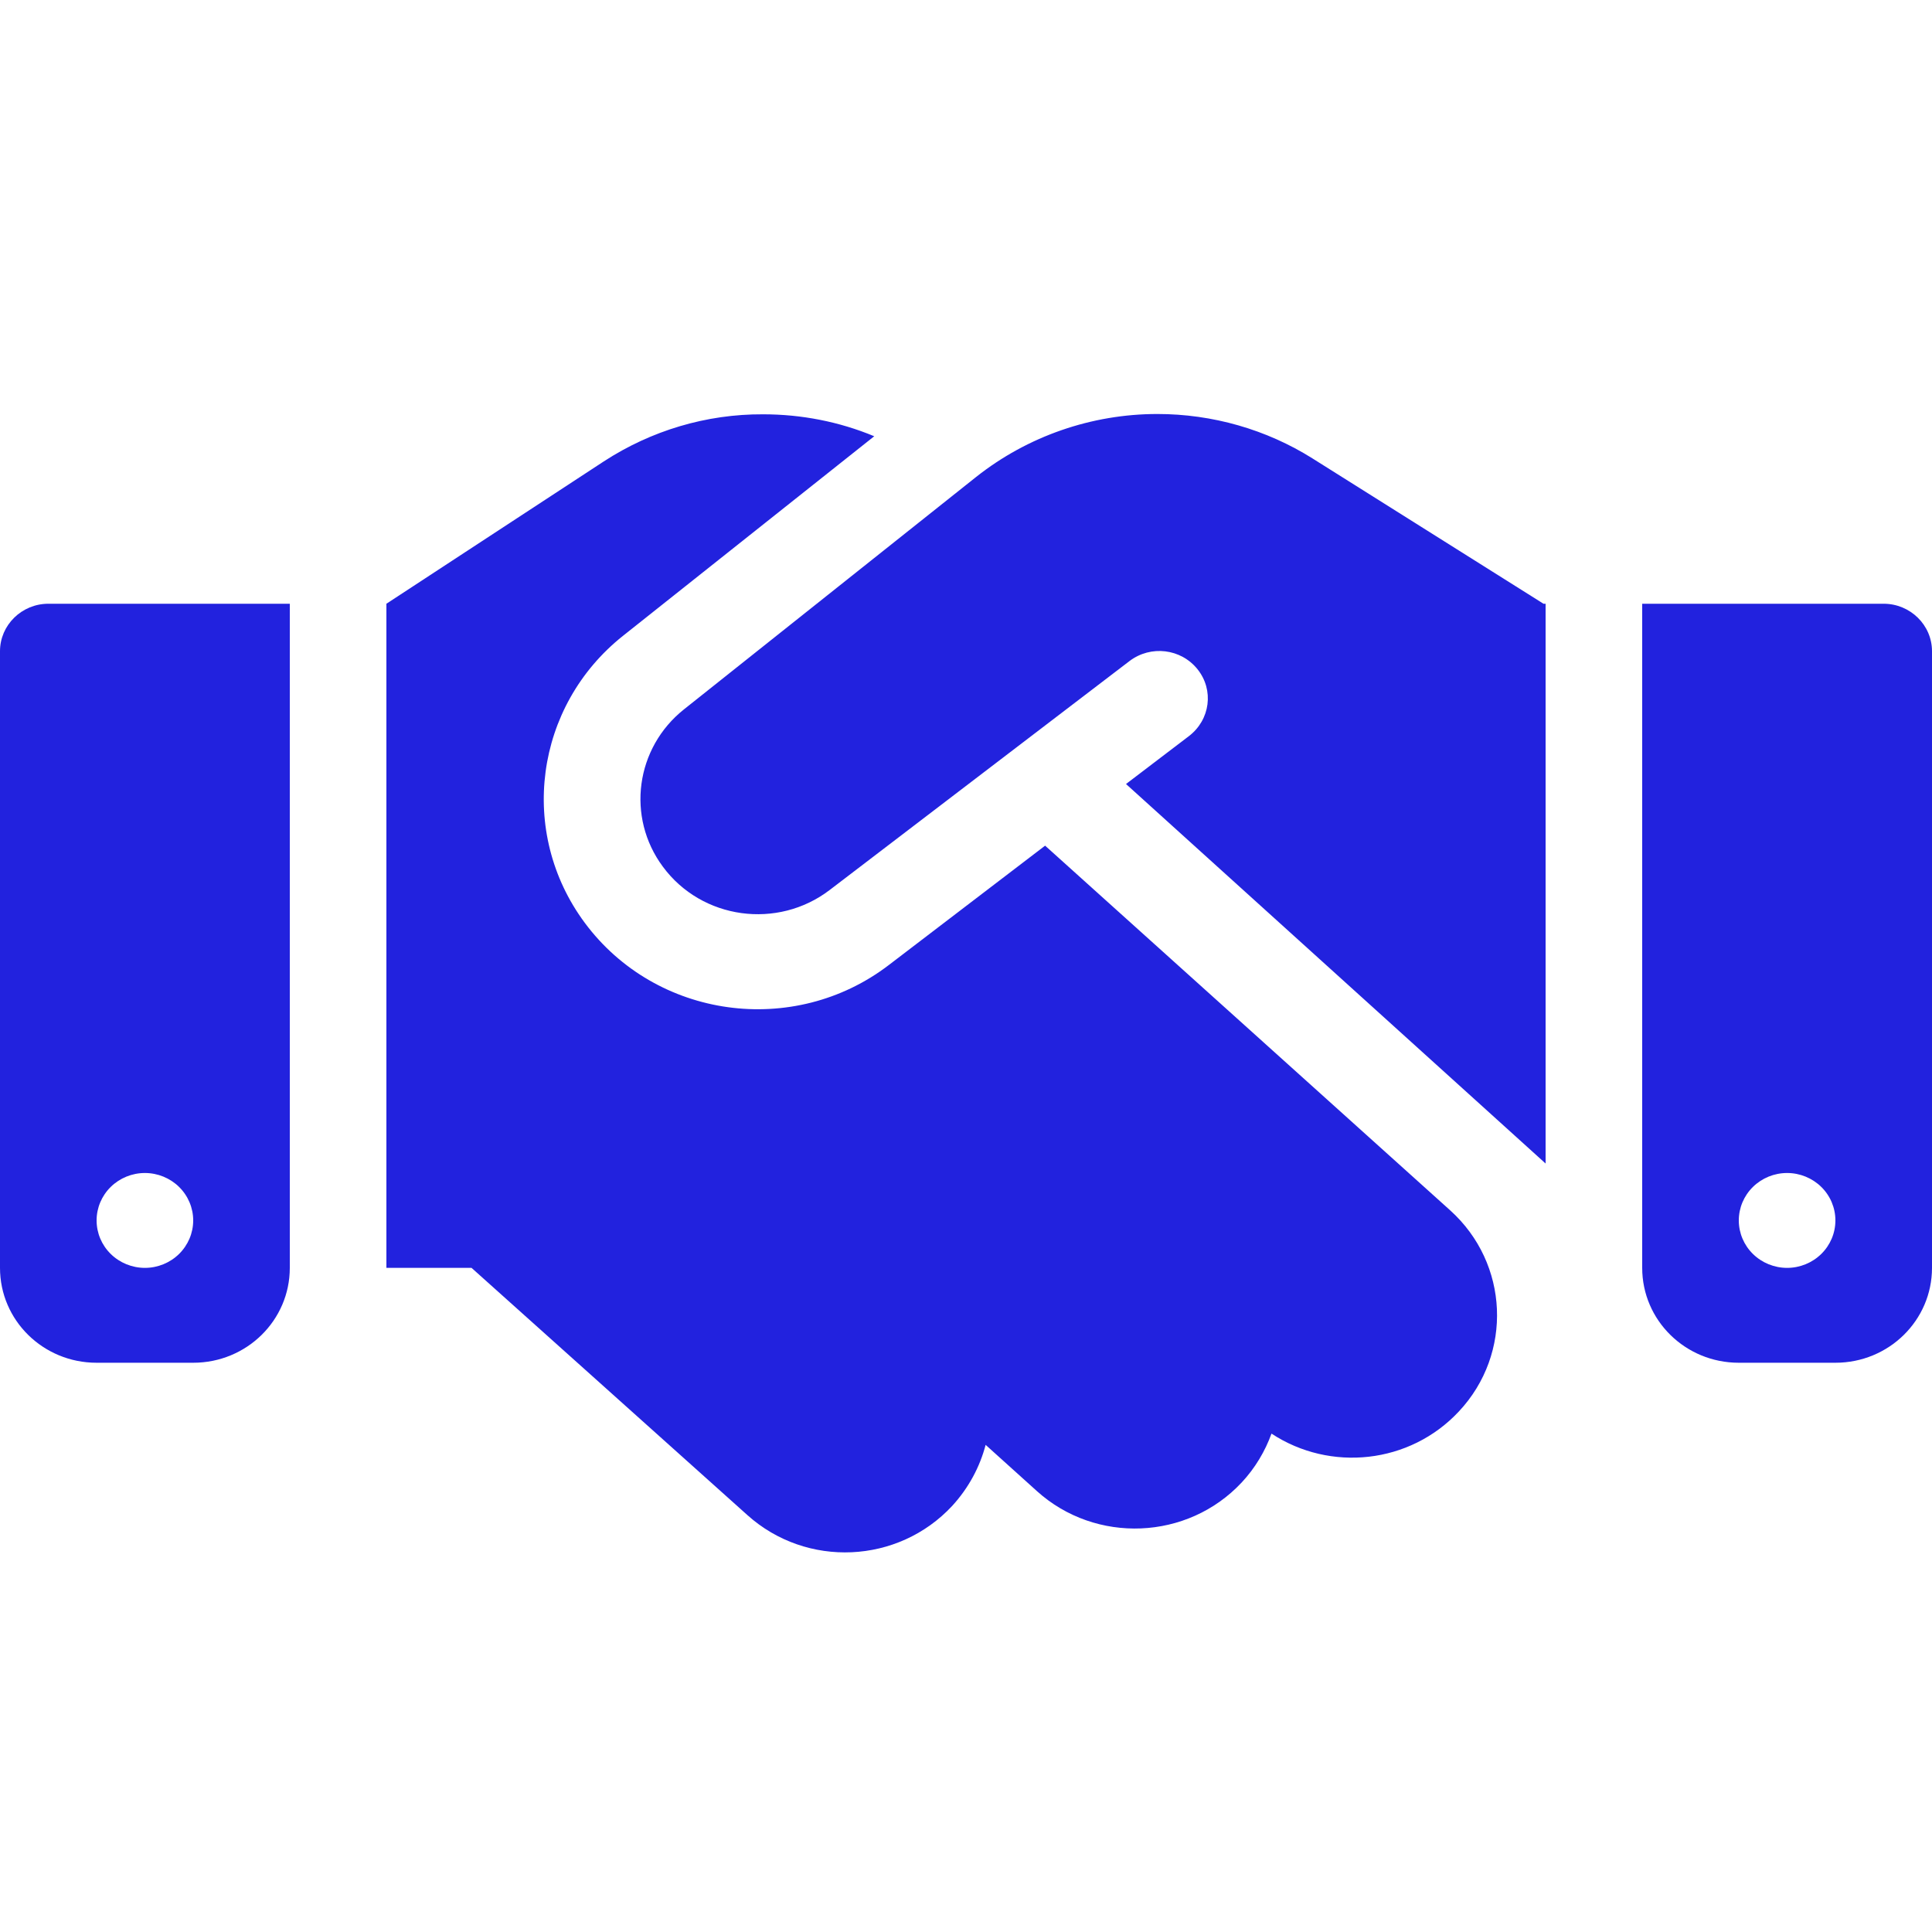
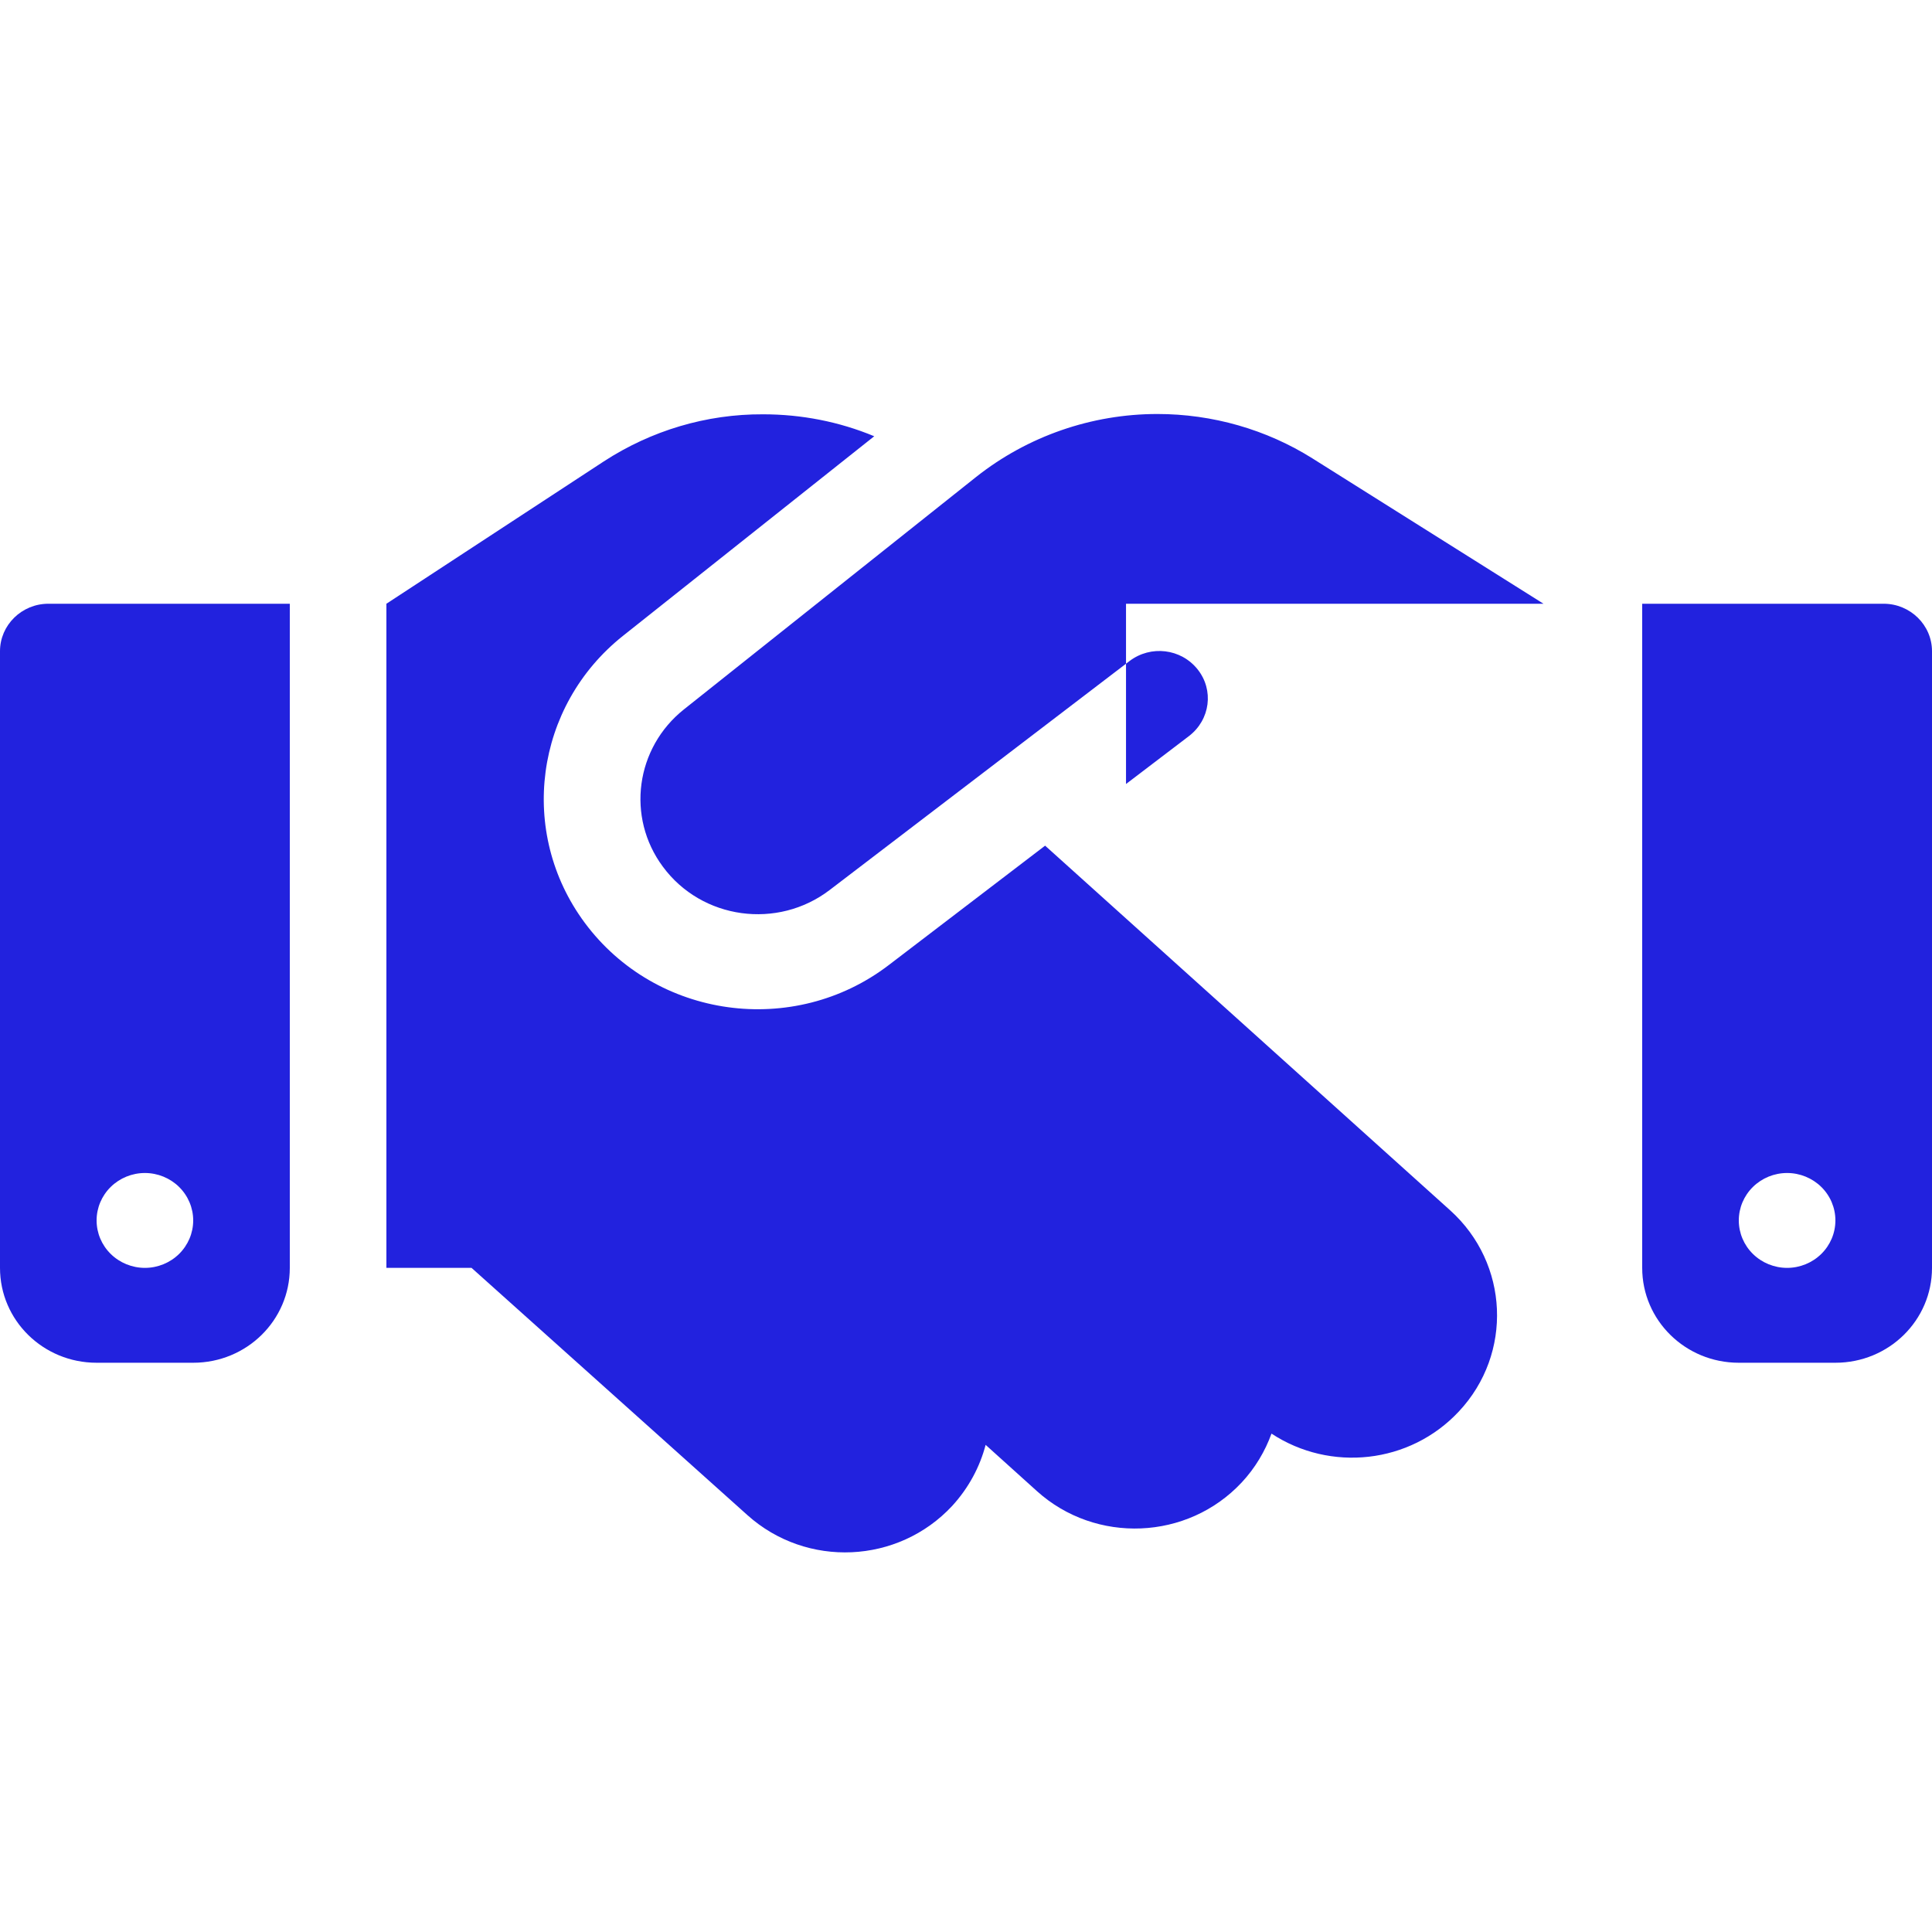
<svg xmlns="http://www.w3.org/2000/svg" width="56" height="56" viewBox="0 0 56 56" fill="none">
-   <path d="M28.297 13.822L19.828 20.559C18.419 21.677 18.148 23.688 19.215 25.123C20.344 26.652 22.54 26.953 24.054 25.793L32.742 19.159C33.355 18.695 34.23 18.798 34.711 19.399C35.193 20.001 35.079 20.86 34.466 21.333L32.638 22.725L44.8 33.725V17.5H44.739L44.398 17.285L38.045 13.289C36.706 12.447 35.14 12 33.547 12C31.64 12 29.785 12.645 28.297 13.822ZM30.293 24.512L25.769 27.967C23.012 30.081 19.014 29.531 16.949 26.747C15.006 24.126 15.496 20.465 18.06 18.428L25.34 12.645C24.325 12.223 23.231 12.009 22.12 12.009C20.475 12 18.874 12.481 17.5 13.375L11.2 17.5V36.75H13.668L21.665 43.917C23.38 45.456 26.031 45.335 27.598 43.651C28.079 43.127 28.402 42.516 28.569 41.88L30.056 43.221C31.762 44.759 34.422 44.648 35.989 42.972C36.383 42.551 36.671 42.061 36.855 41.554C38.553 42.671 40.862 42.439 42.289 40.909C43.855 39.234 43.741 36.621 42.035 35.083L30.293 24.512ZM1.4 17.5C0.63 17.5 0 18.119 0 18.875V36.75C0 38.271 1.251 39.5 2.8 39.5H5.6C7.149 39.5 8.4 38.271 8.4 36.75V17.5H1.4ZM4.2 34C4.571 34 4.927 34.145 5.19 34.403C5.452 34.661 5.6 35.01 5.6 35.375C5.6 35.74 5.452 36.089 5.19 36.347C4.927 36.605 4.571 36.75 4.2 36.75C3.829 36.75 3.473 36.605 3.21 36.347C2.947 36.089 2.8 35.74 2.8 35.375C2.8 35.01 2.947 34.661 3.21 34.403C3.473 34.145 3.829 34 4.2 34ZM47.6 17.5V36.75C47.6 38.271 48.851 39.5 50.4 39.5H53.2C54.749 39.5 56 38.271 56 36.75V18.875C56 18.119 55.37 17.5 54.6 17.5H47.6ZM50.4 35.375C50.4 35.01 50.547 34.661 50.81 34.403C51.073 34.145 51.429 34 51.8 34C52.171 34 52.527 34.145 52.79 34.403C53.053 34.661 53.2 35.01 53.2 35.375C53.2 35.74 53.053 36.089 52.79 36.347C52.527 36.605 52.171 36.75 51.8 36.75C51.429 36.75 51.073 36.605 50.81 36.347C50.547 36.089 50.4 35.74 50.4 35.375Z" fill="#2222DE" />
+   <path d="M28.297 13.822L19.828 20.559C18.419 21.677 18.148 23.688 19.215 25.123C20.344 26.652 22.54 26.953 24.054 25.793L32.742 19.159C33.355 18.695 34.23 18.798 34.711 19.399C35.193 20.001 35.079 20.86 34.466 21.333L32.638 22.725V17.5H44.739L44.398 17.285L38.045 13.289C36.706 12.447 35.14 12 33.547 12C31.64 12 29.785 12.645 28.297 13.822ZM30.293 24.512L25.769 27.967C23.012 30.081 19.014 29.531 16.949 26.747C15.006 24.126 15.496 20.465 18.06 18.428L25.34 12.645C24.325 12.223 23.231 12.009 22.12 12.009C20.475 12 18.874 12.481 17.5 13.375L11.2 17.5V36.75H13.668L21.665 43.917C23.38 45.456 26.031 45.335 27.598 43.651C28.079 43.127 28.402 42.516 28.569 41.88L30.056 43.221C31.762 44.759 34.422 44.648 35.989 42.972C36.383 42.551 36.671 42.061 36.855 41.554C38.553 42.671 40.862 42.439 42.289 40.909C43.855 39.234 43.741 36.621 42.035 35.083L30.293 24.512ZM1.4 17.5C0.63 17.5 0 18.119 0 18.875V36.75C0 38.271 1.251 39.5 2.8 39.5H5.6C7.149 39.5 8.4 38.271 8.4 36.75V17.5H1.4ZM4.2 34C4.571 34 4.927 34.145 5.19 34.403C5.452 34.661 5.6 35.01 5.6 35.375C5.6 35.74 5.452 36.089 5.19 36.347C4.927 36.605 4.571 36.75 4.2 36.75C3.829 36.75 3.473 36.605 3.21 36.347C2.947 36.089 2.8 35.74 2.8 35.375C2.8 35.01 2.947 34.661 3.21 34.403C3.473 34.145 3.829 34 4.2 34ZM47.6 17.5V36.75C47.6 38.271 48.851 39.5 50.4 39.5H53.2C54.749 39.5 56 38.271 56 36.75V18.875C56 18.119 55.37 17.5 54.6 17.5H47.6ZM50.4 35.375C50.4 35.01 50.547 34.661 50.81 34.403C51.073 34.145 51.429 34 51.8 34C52.171 34 52.527 34.145 52.79 34.403C53.053 34.661 53.2 35.01 53.2 35.375C53.2 35.74 53.053 36.089 52.79 36.347C52.527 36.605 52.171 36.75 51.8 36.75C51.429 36.75 51.073 36.605 50.81 36.347C50.547 36.089 50.4 35.74 50.4 35.375Z" fill="#2222DE" />
</svg>